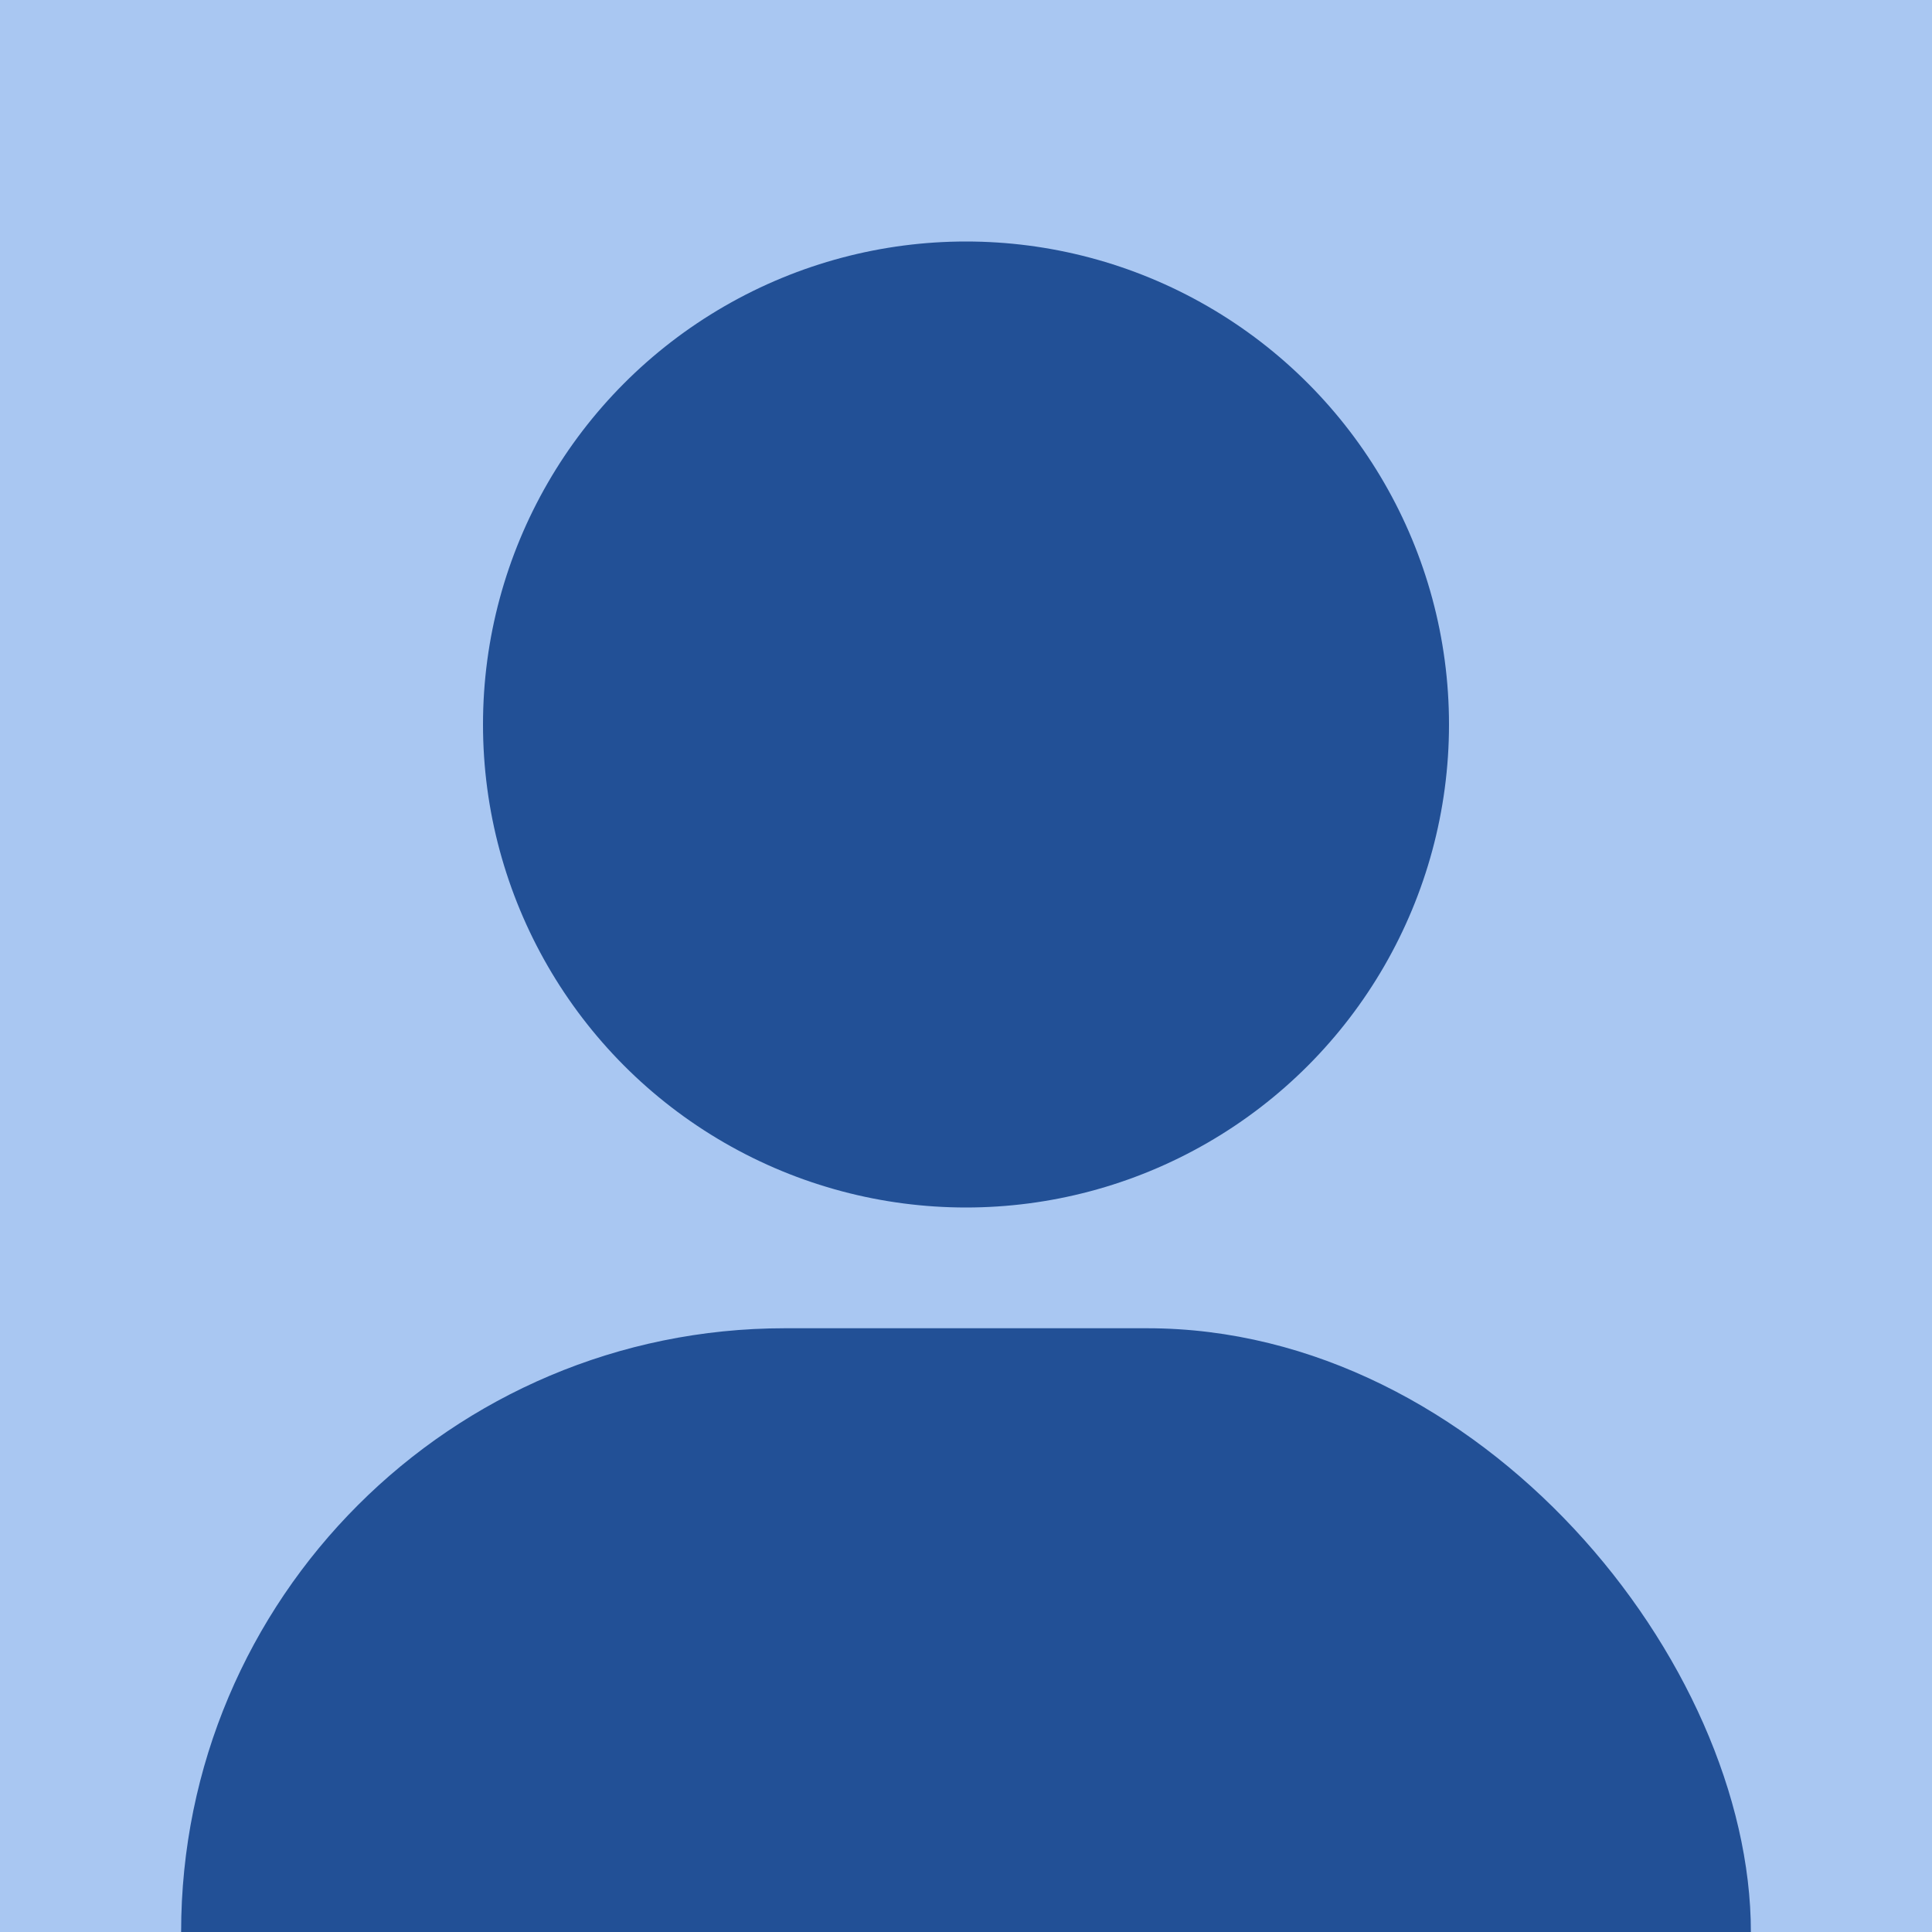
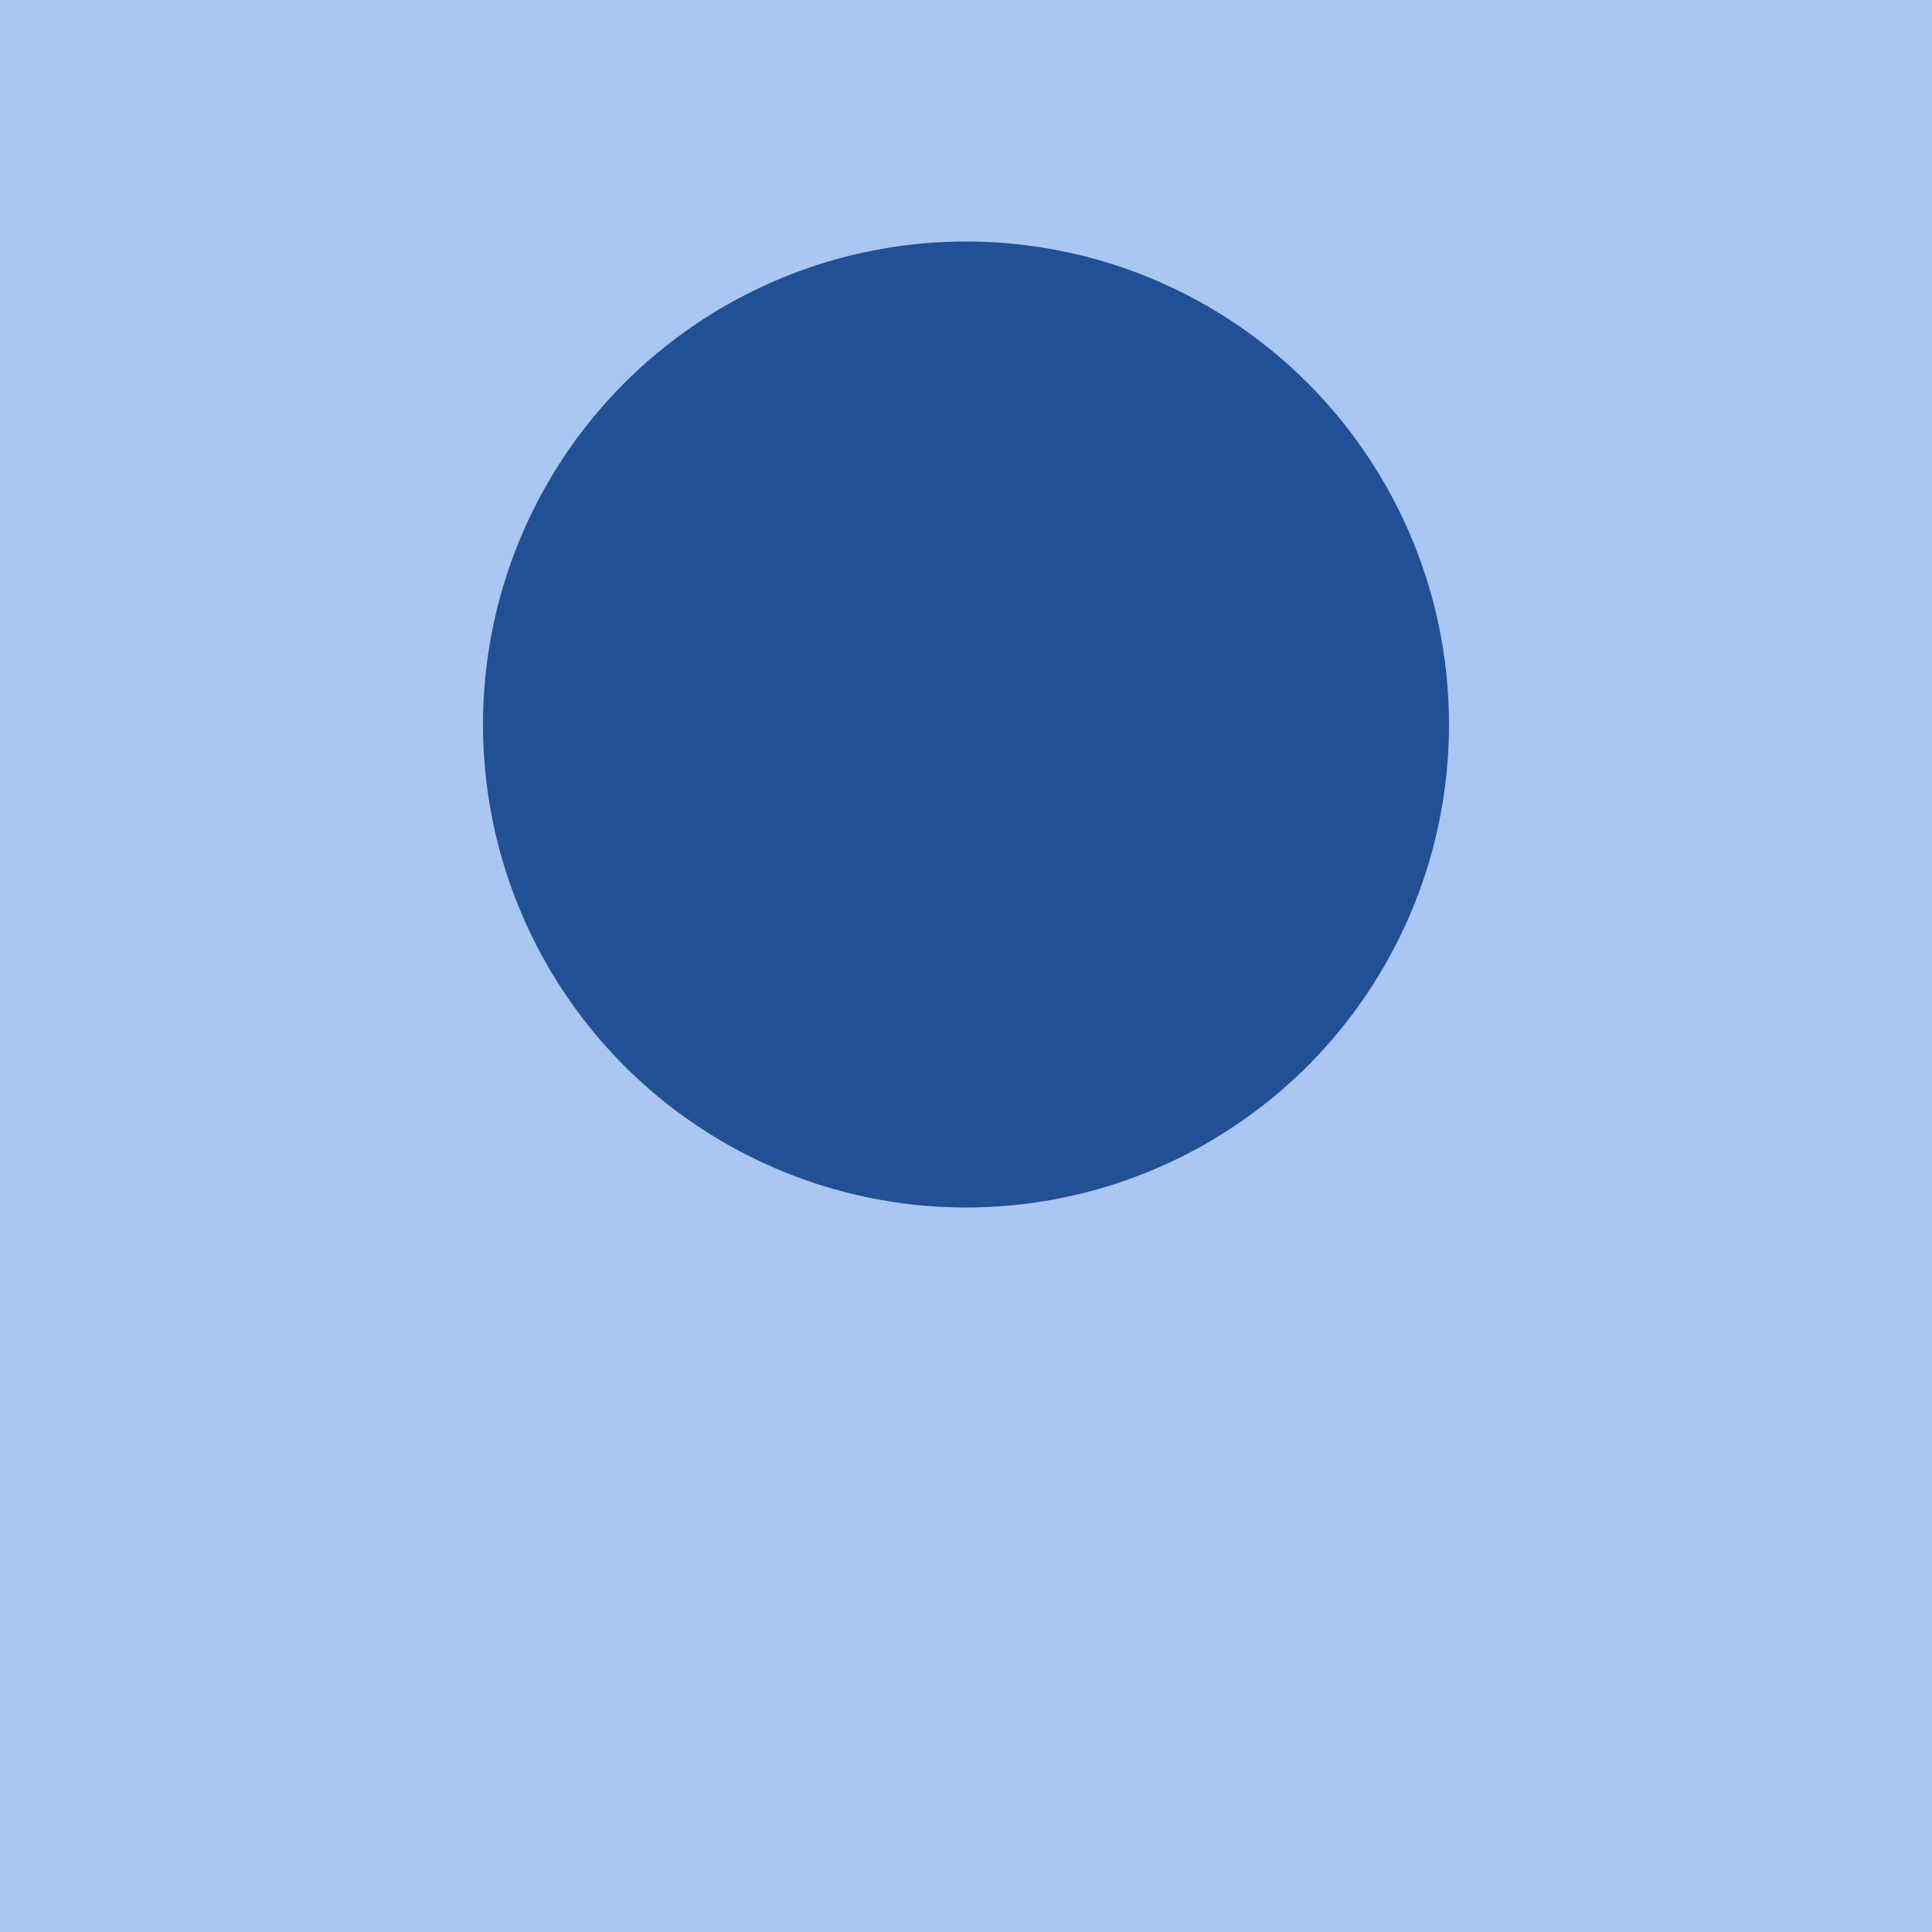
<svg xmlns="http://www.w3.org/2000/svg" width="64" height="64" viewBox="0 0 64 64" fill="none">
  <g clip-path="url(#clip0_350_995)">
    <rect width="64" height="64" fill="#A9C7F2" />
-     <rect x="6" y="44" width="52" height="78" rx="20" fill="#225096" />
    <circle cx="32" cy="24" r="16" fill="#225096" />
  </g>
  <defs>
    <clipPath id="clip0_350_995">
      <rect width="64" height="64" fill="white" />
    </clipPath>
  </defs>
</svg>